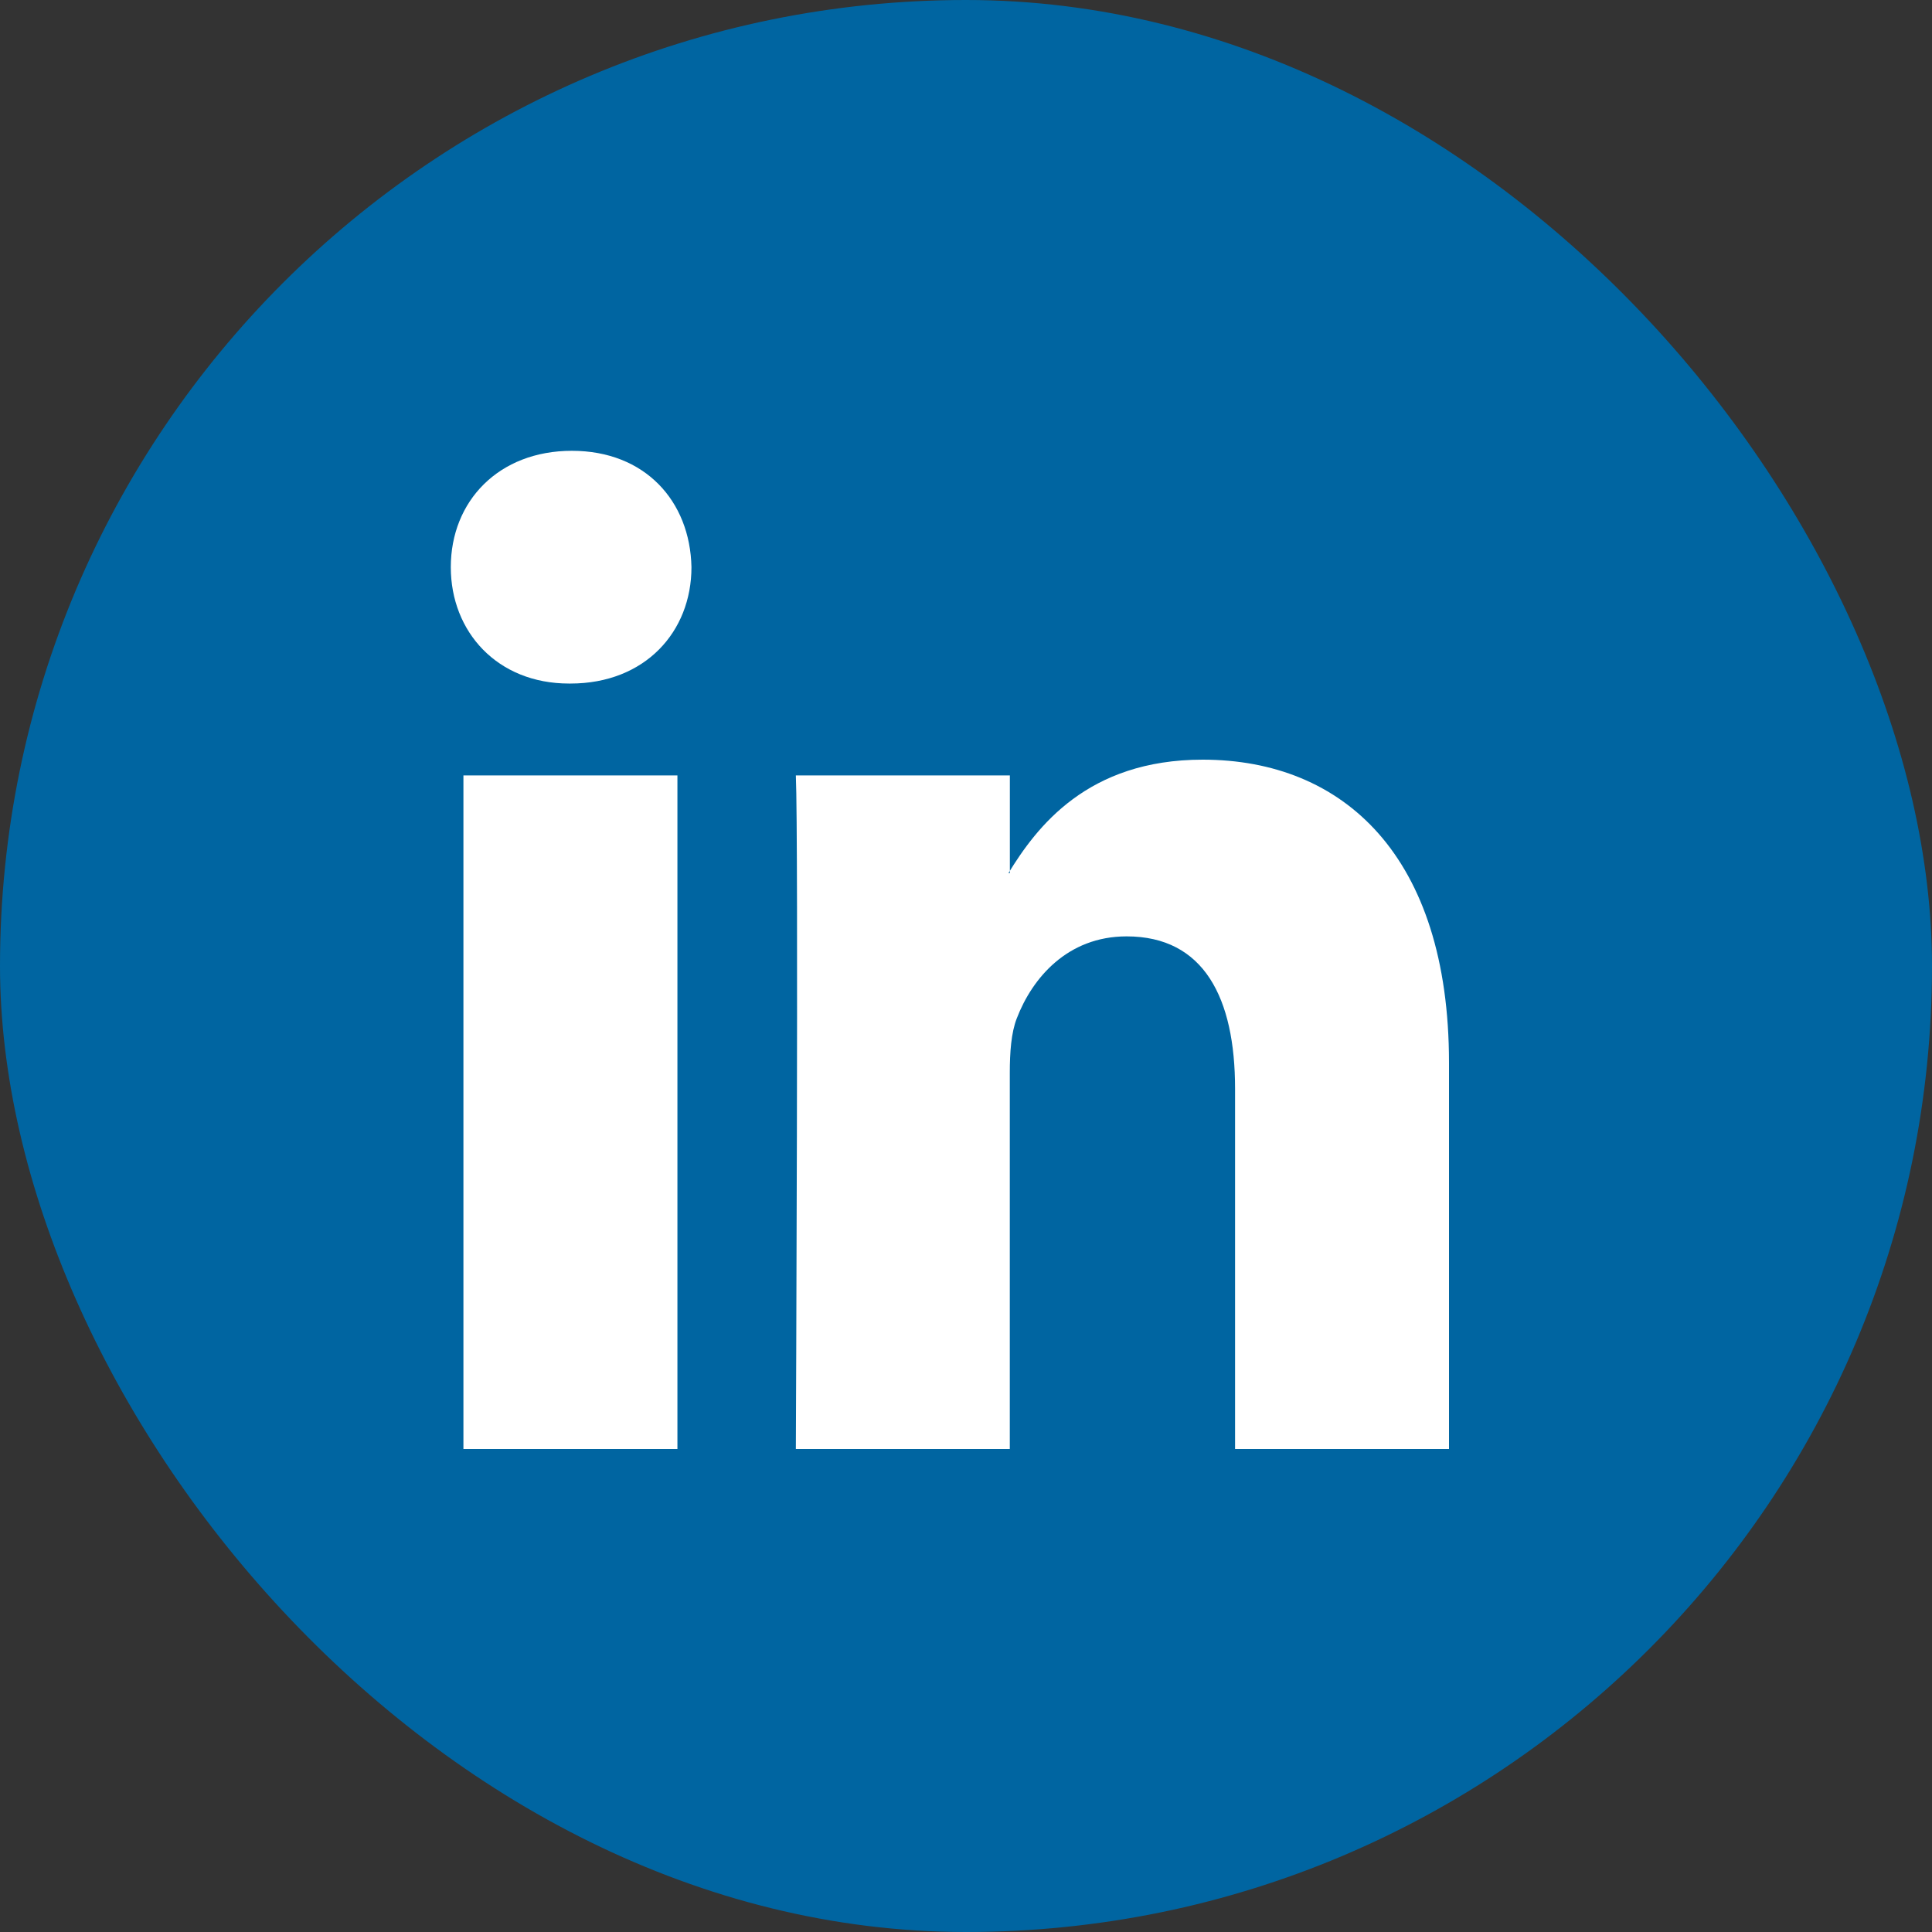
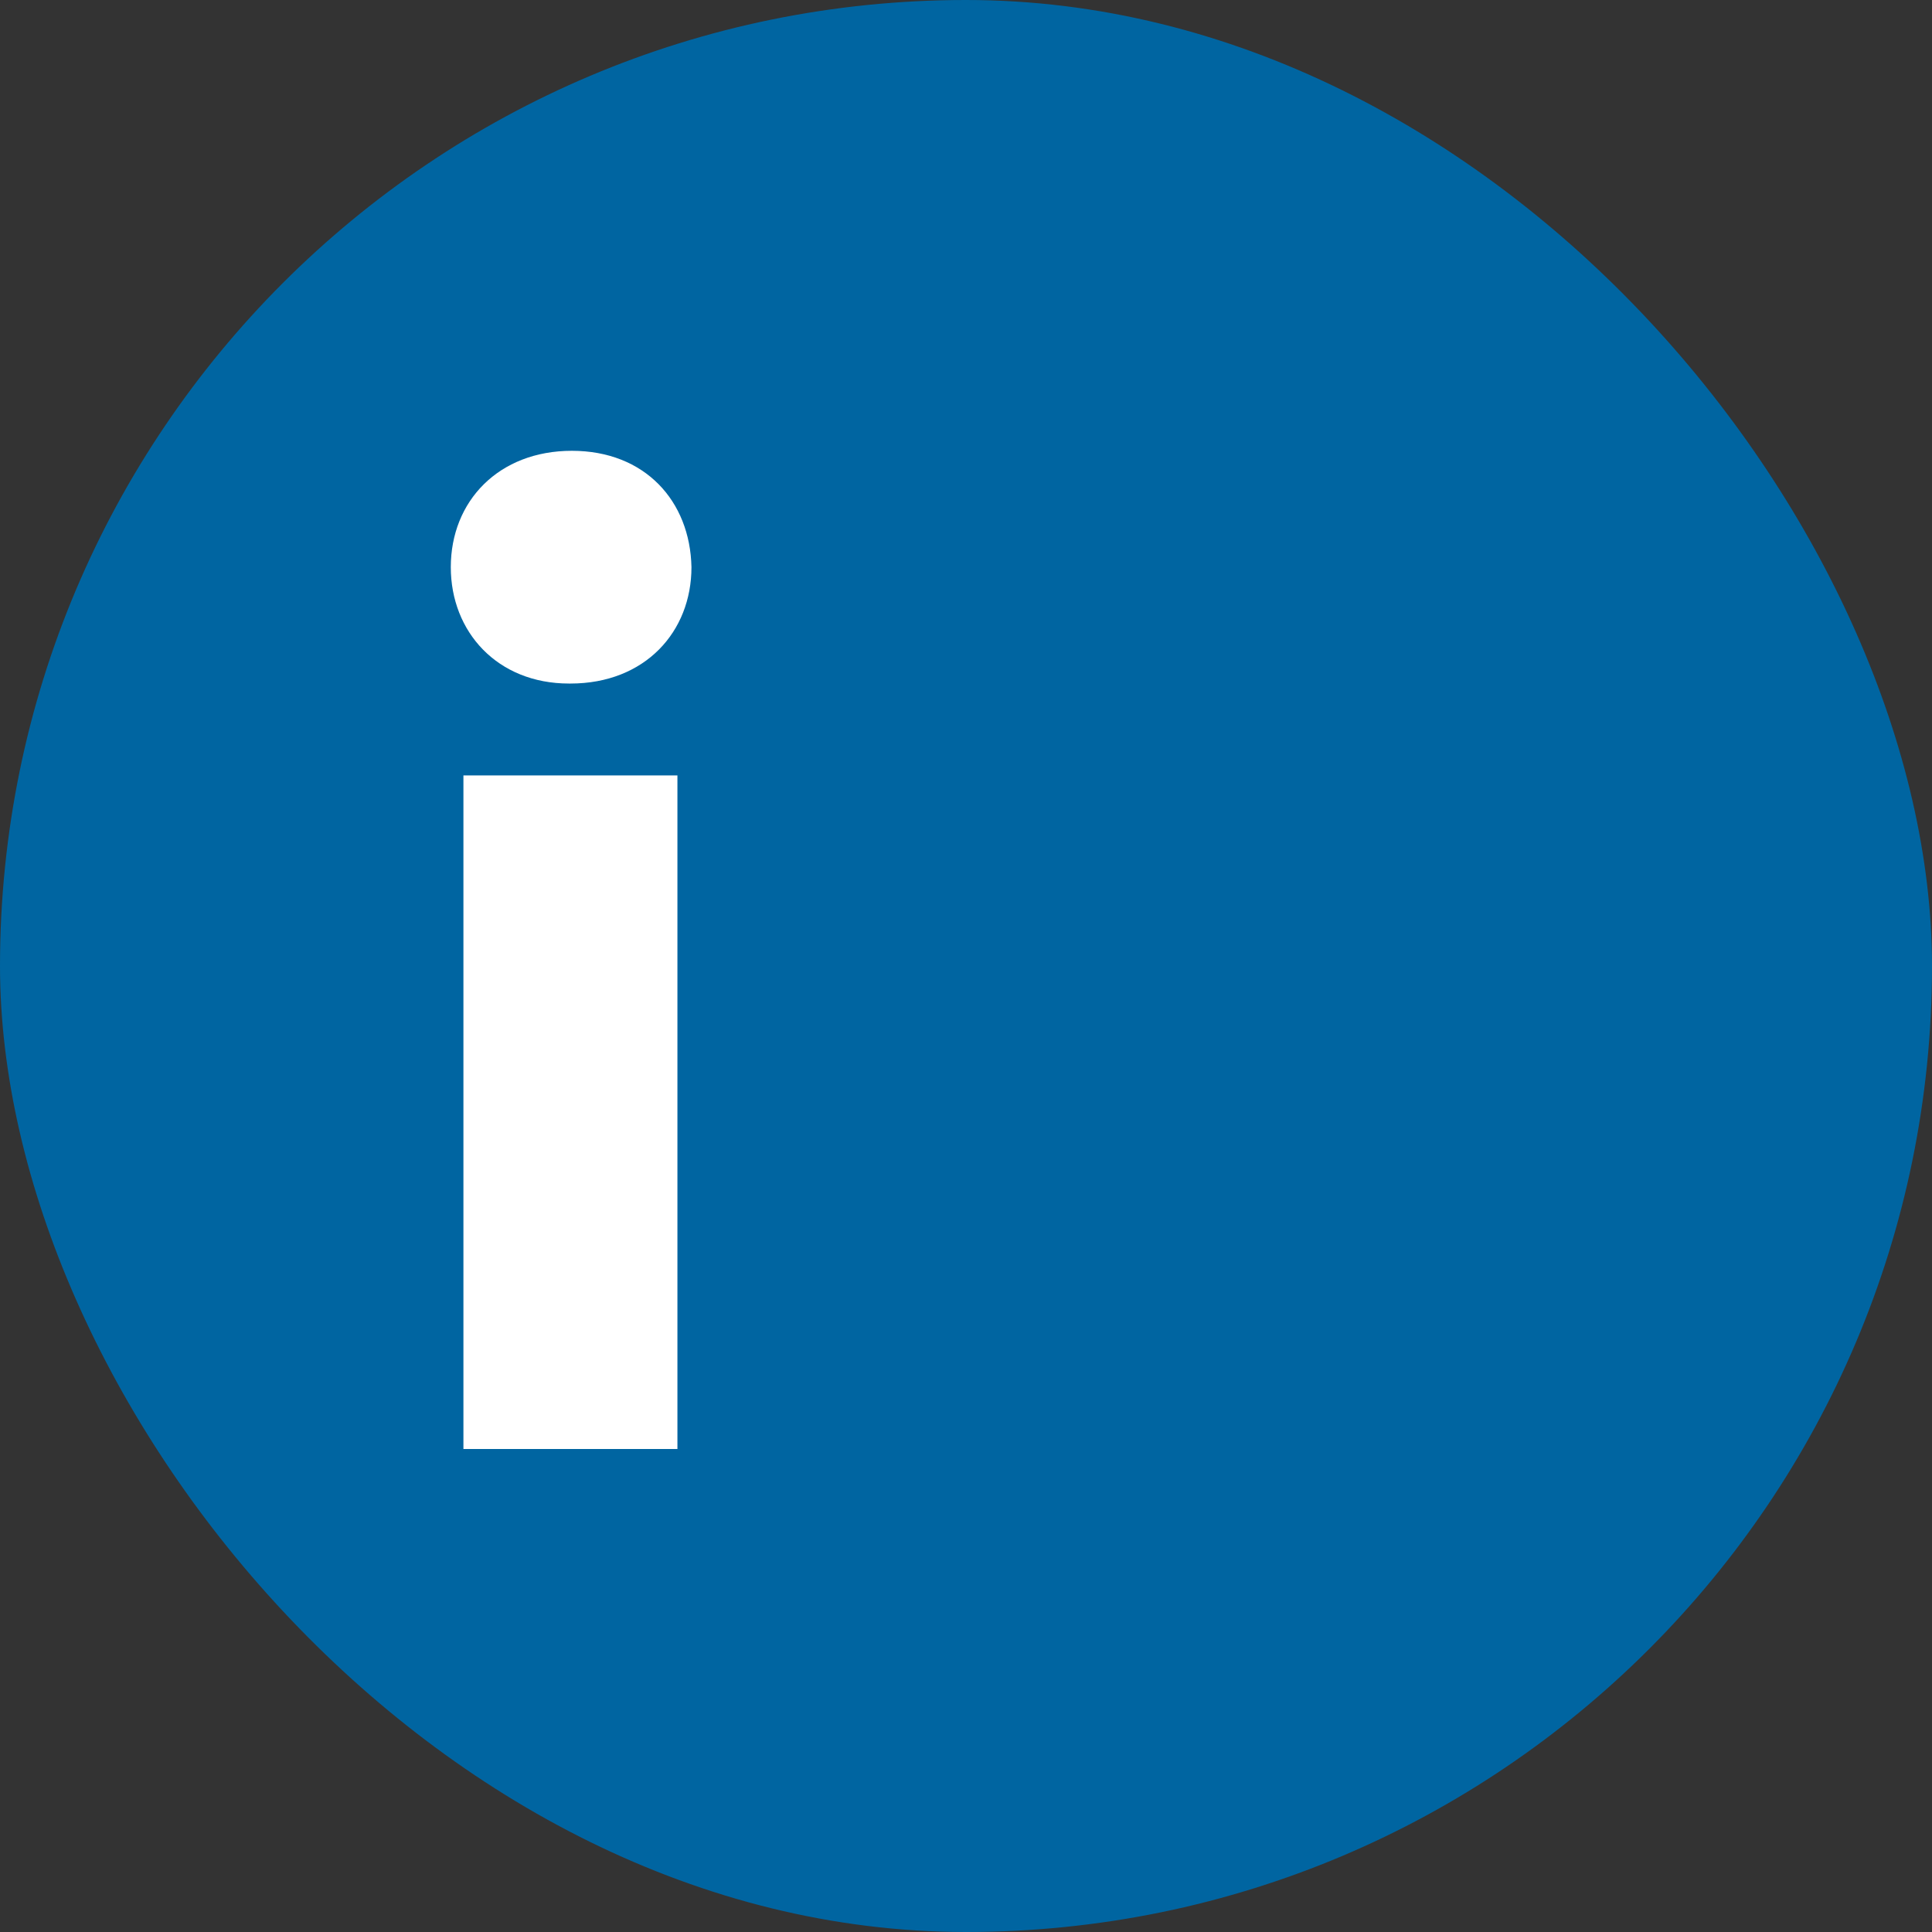
<svg xmlns="http://www.w3.org/2000/svg" width="30" height="30" viewBox="0 0 30 30" fill="none">
  <rect x="0" y="0" width="30" height="30" fill="#333333" stroke="none" />
  <rect width="30" height="30" rx="15" fill="#0065A1" />
  <path fill-rule="evenodd" clip-rule="evenodd" d="M10.519 22.5V12.041H7.196V22.5H10.519ZM8.858 10.614C10.016 10.614 10.737 9.811 10.737 8.807C10.716 7.781 10.016 7 8.88 7C7.744 7 7 7.781 7 8.807C7 9.81 7.721 10.614 8.836 10.614H8.858Z" fill="white" />
-   <path fill-rule="evenodd" clip-rule="evenodd" d="M12.358 22.5H15.68V16.659C15.68 16.346 15.701 16.035 15.789 15.812C16.029 15.187 16.576 14.54 17.494 14.54C18.697 14.54 19.178 15.499 19.178 16.904V22.5H22.5V16.503C22.5 13.291 20.861 11.796 18.675 11.796C16.882 11.796 16.096 12.845 15.659 13.558H15.681V12.041H12.358C12.401 13.023 12.358 22.5 12.358 22.5Z" fill="white" />
</svg>